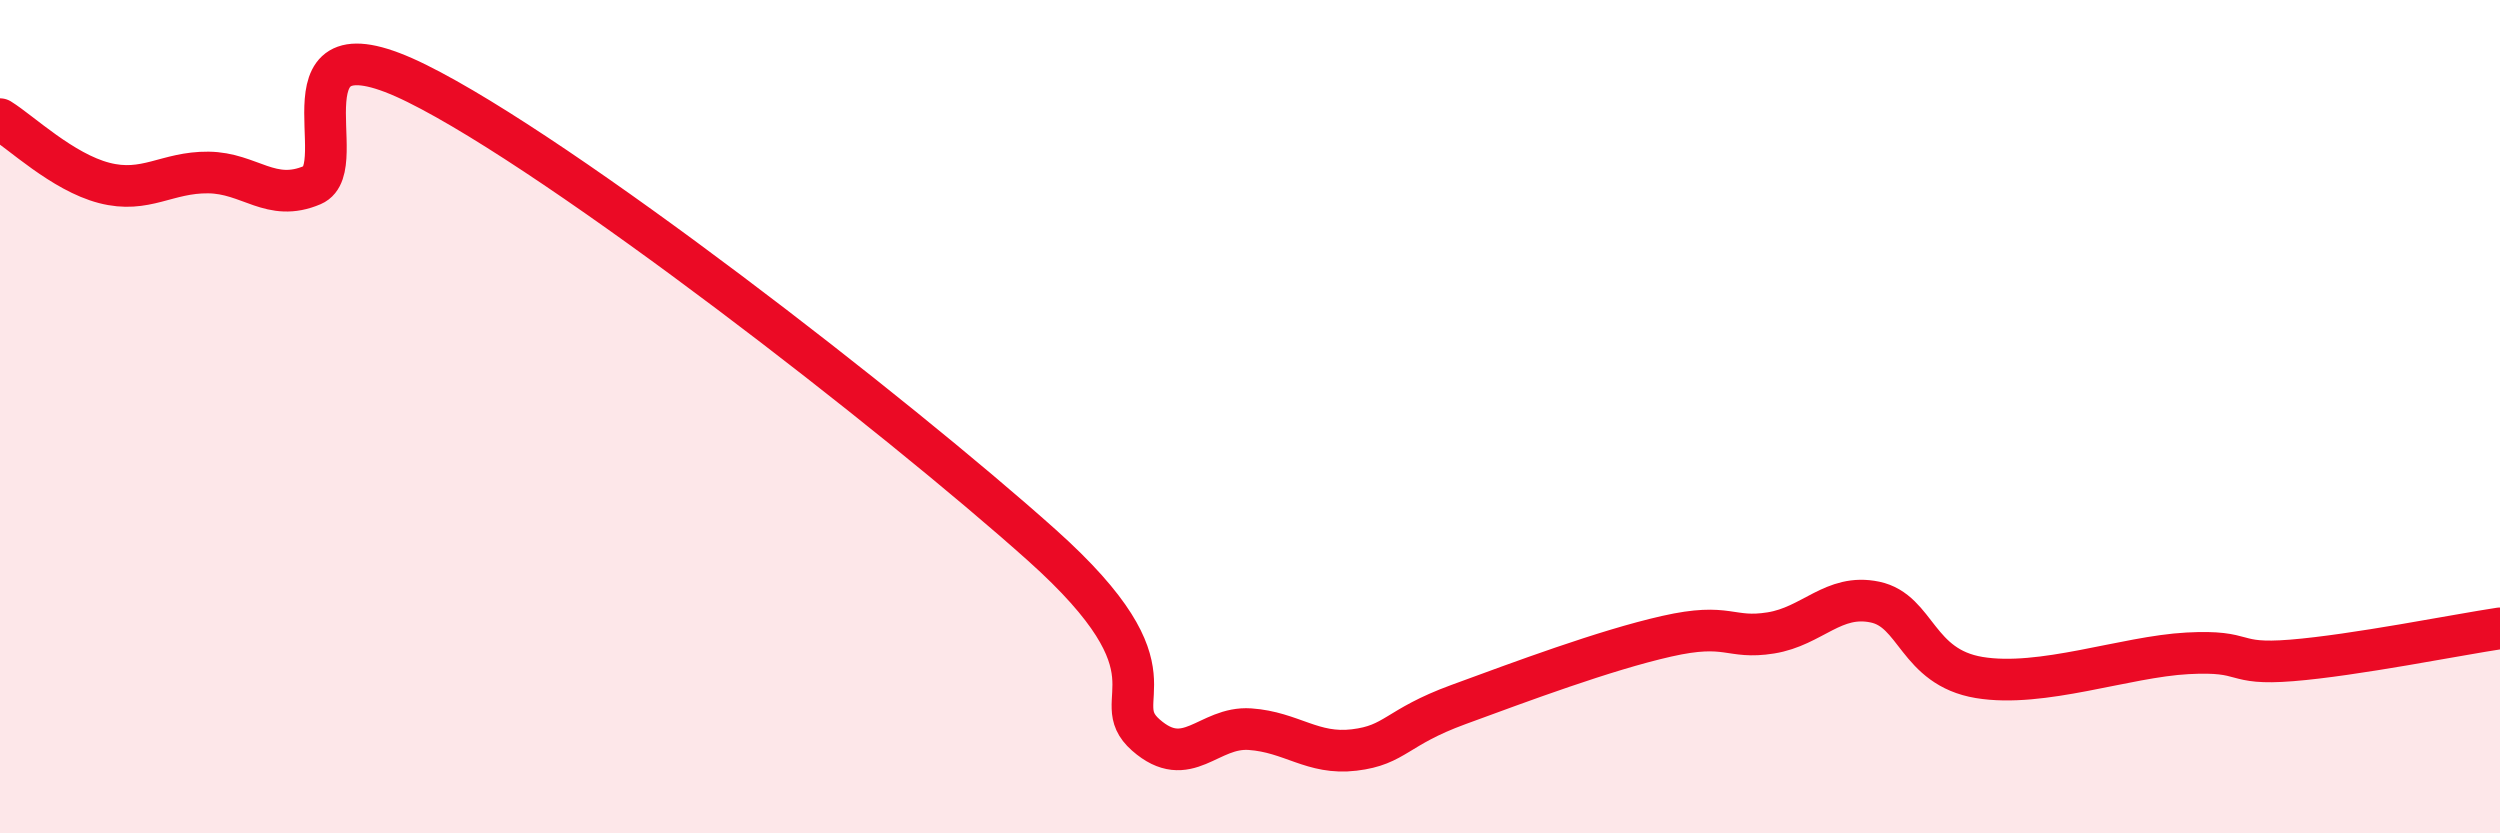
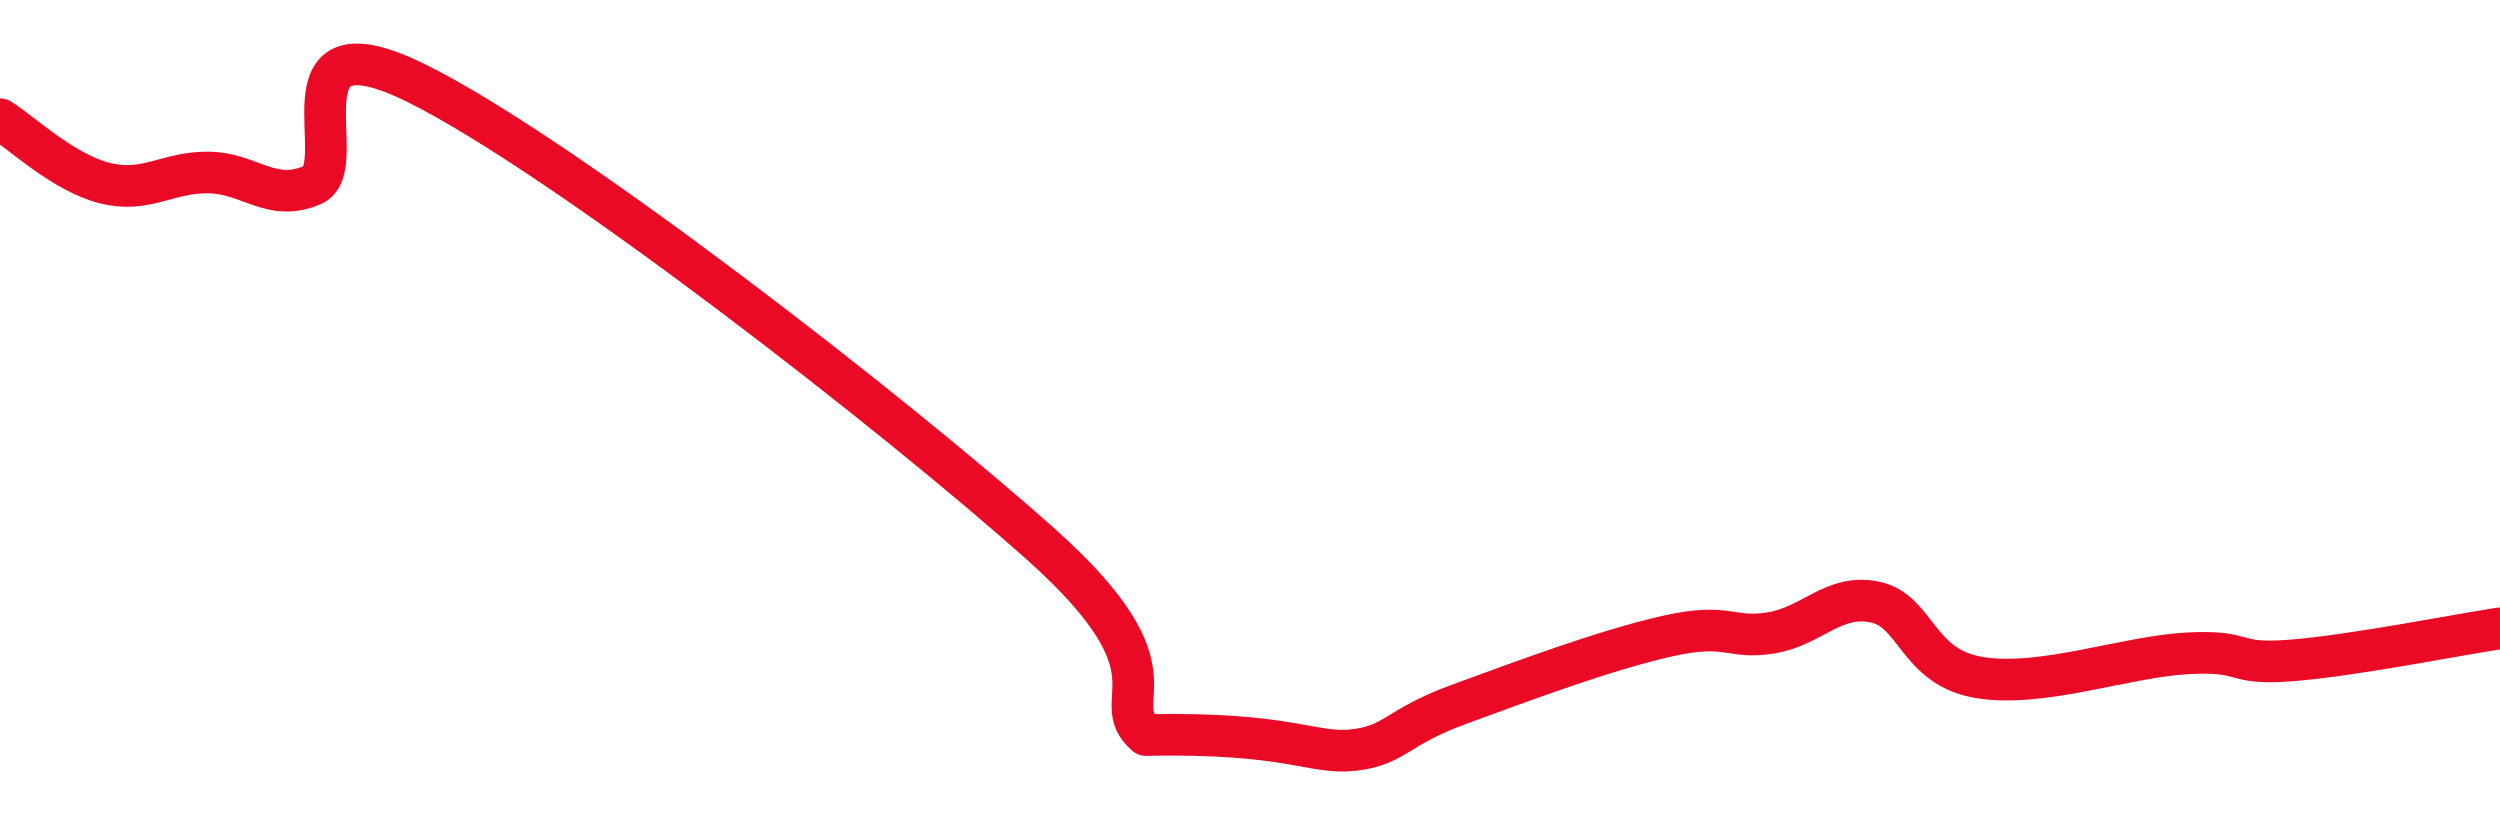
<svg xmlns="http://www.w3.org/2000/svg" width="60" height="20" viewBox="0 0 60 20">
-   <path d="M 0,2.86 C 0.5,3.17 1.5,4.13 2.5,4.39 C 3.5,4.65 4,4.13 5,4.14 C 6,4.15 6.5,4.87 7.5,4.44 C 8.5,4.01 6.5,0.27 10,2 C 13.5,3.73 21.5,9.95 25,13.08 C 28.5,16.21 26.5,16.76 27.5,17.64 C 28.5,18.52 29,17.43 30,17.5 C 31,17.57 31.5,18.12 32.5,18 C 33.5,17.88 33.5,17.46 35,16.91 C 36.5,16.36 38.5,15.61 40,15.27 C 41.5,14.93 41.5,15.35 42.5,15.19 C 43.5,15.03 44,14.24 45,14.45 C 46,14.66 46,16.01 47.5,16.26 C 49,16.51 51,15.76 52.5,15.68 C 54,15.6 53.5,15.97 55,15.85 C 56.5,15.73 59,15.23 60,15.08L60 20L0 20Z" fill="#EB0A25" opacity="0.1" stroke-linecap="round" stroke-linejoin="round" />
-   <path d="M 0,2.86 C 0.5,3.17 1.5,4.13 2.5,4.39 C 3.5,4.65 4,4.13 5,4.14 C 6,4.15 6.5,4.87 7.5,4.44 C 8.5,4.01 6.5,0.27 10,2 C 13.5,3.73 21.5,9.95 25,13.08 C 28.5,16.21 26.5,16.76 27.5,17.64 C 28.5,18.52 29,17.43 30,17.5 C 31,17.57 31.5,18.12 32.5,18 C 33.5,17.88 33.5,17.46 35,16.91 C 36.5,16.36 38.5,15.61 40,15.27 C 41.5,14.93 41.5,15.35 42.5,15.19 C 43.5,15.03 44,14.24 45,14.45 C 46,14.66 46,16.01 47.5,16.26 C 49,16.51 51,15.76 52.5,15.68 C 54,15.6 53.5,15.97 55,15.85 C 56.5,15.73 59,15.23 60,15.08" stroke="#EB0A25" stroke-width="1" fill="none" stroke-linecap="round" stroke-linejoin="round" />
+   <path d="M 0,2.86 C 0.5,3.17 1.5,4.13 2.5,4.39 C 3.5,4.65 4,4.13 5,4.14 C 6,4.15 6.5,4.87 7.5,4.44 C 8.5,4.01 6.5,0.27 10,2 C 13.5,3.73 21.5,9.95 25,13.08 C 28.5,16.21 26.5,16.76 27.5,17.64 C 31,17.57 31.5,18.12 32.5,18 C 33.5,17.88 33.5,17.46 35,16.91 C 36.5,16.36 38.5,15.61 40,15.27 C 41.5,14.93 41.5,15.35 42.5,15.19 C 43.5,15.03 44,14.24 45,14.45 C 46,14.66 46,16.01 47.5,16.26 C 49,16.51 51,15.76 52.5,15.68 C 54,15.6 53.5,15.97 55,15.85 C 56.5,15.73 59,15.23 60,15.08" stroke="#EB0A25" stroke-width="1" fill="none" stroke-linecap="round" stroke-linejoin="round" />
</svg>